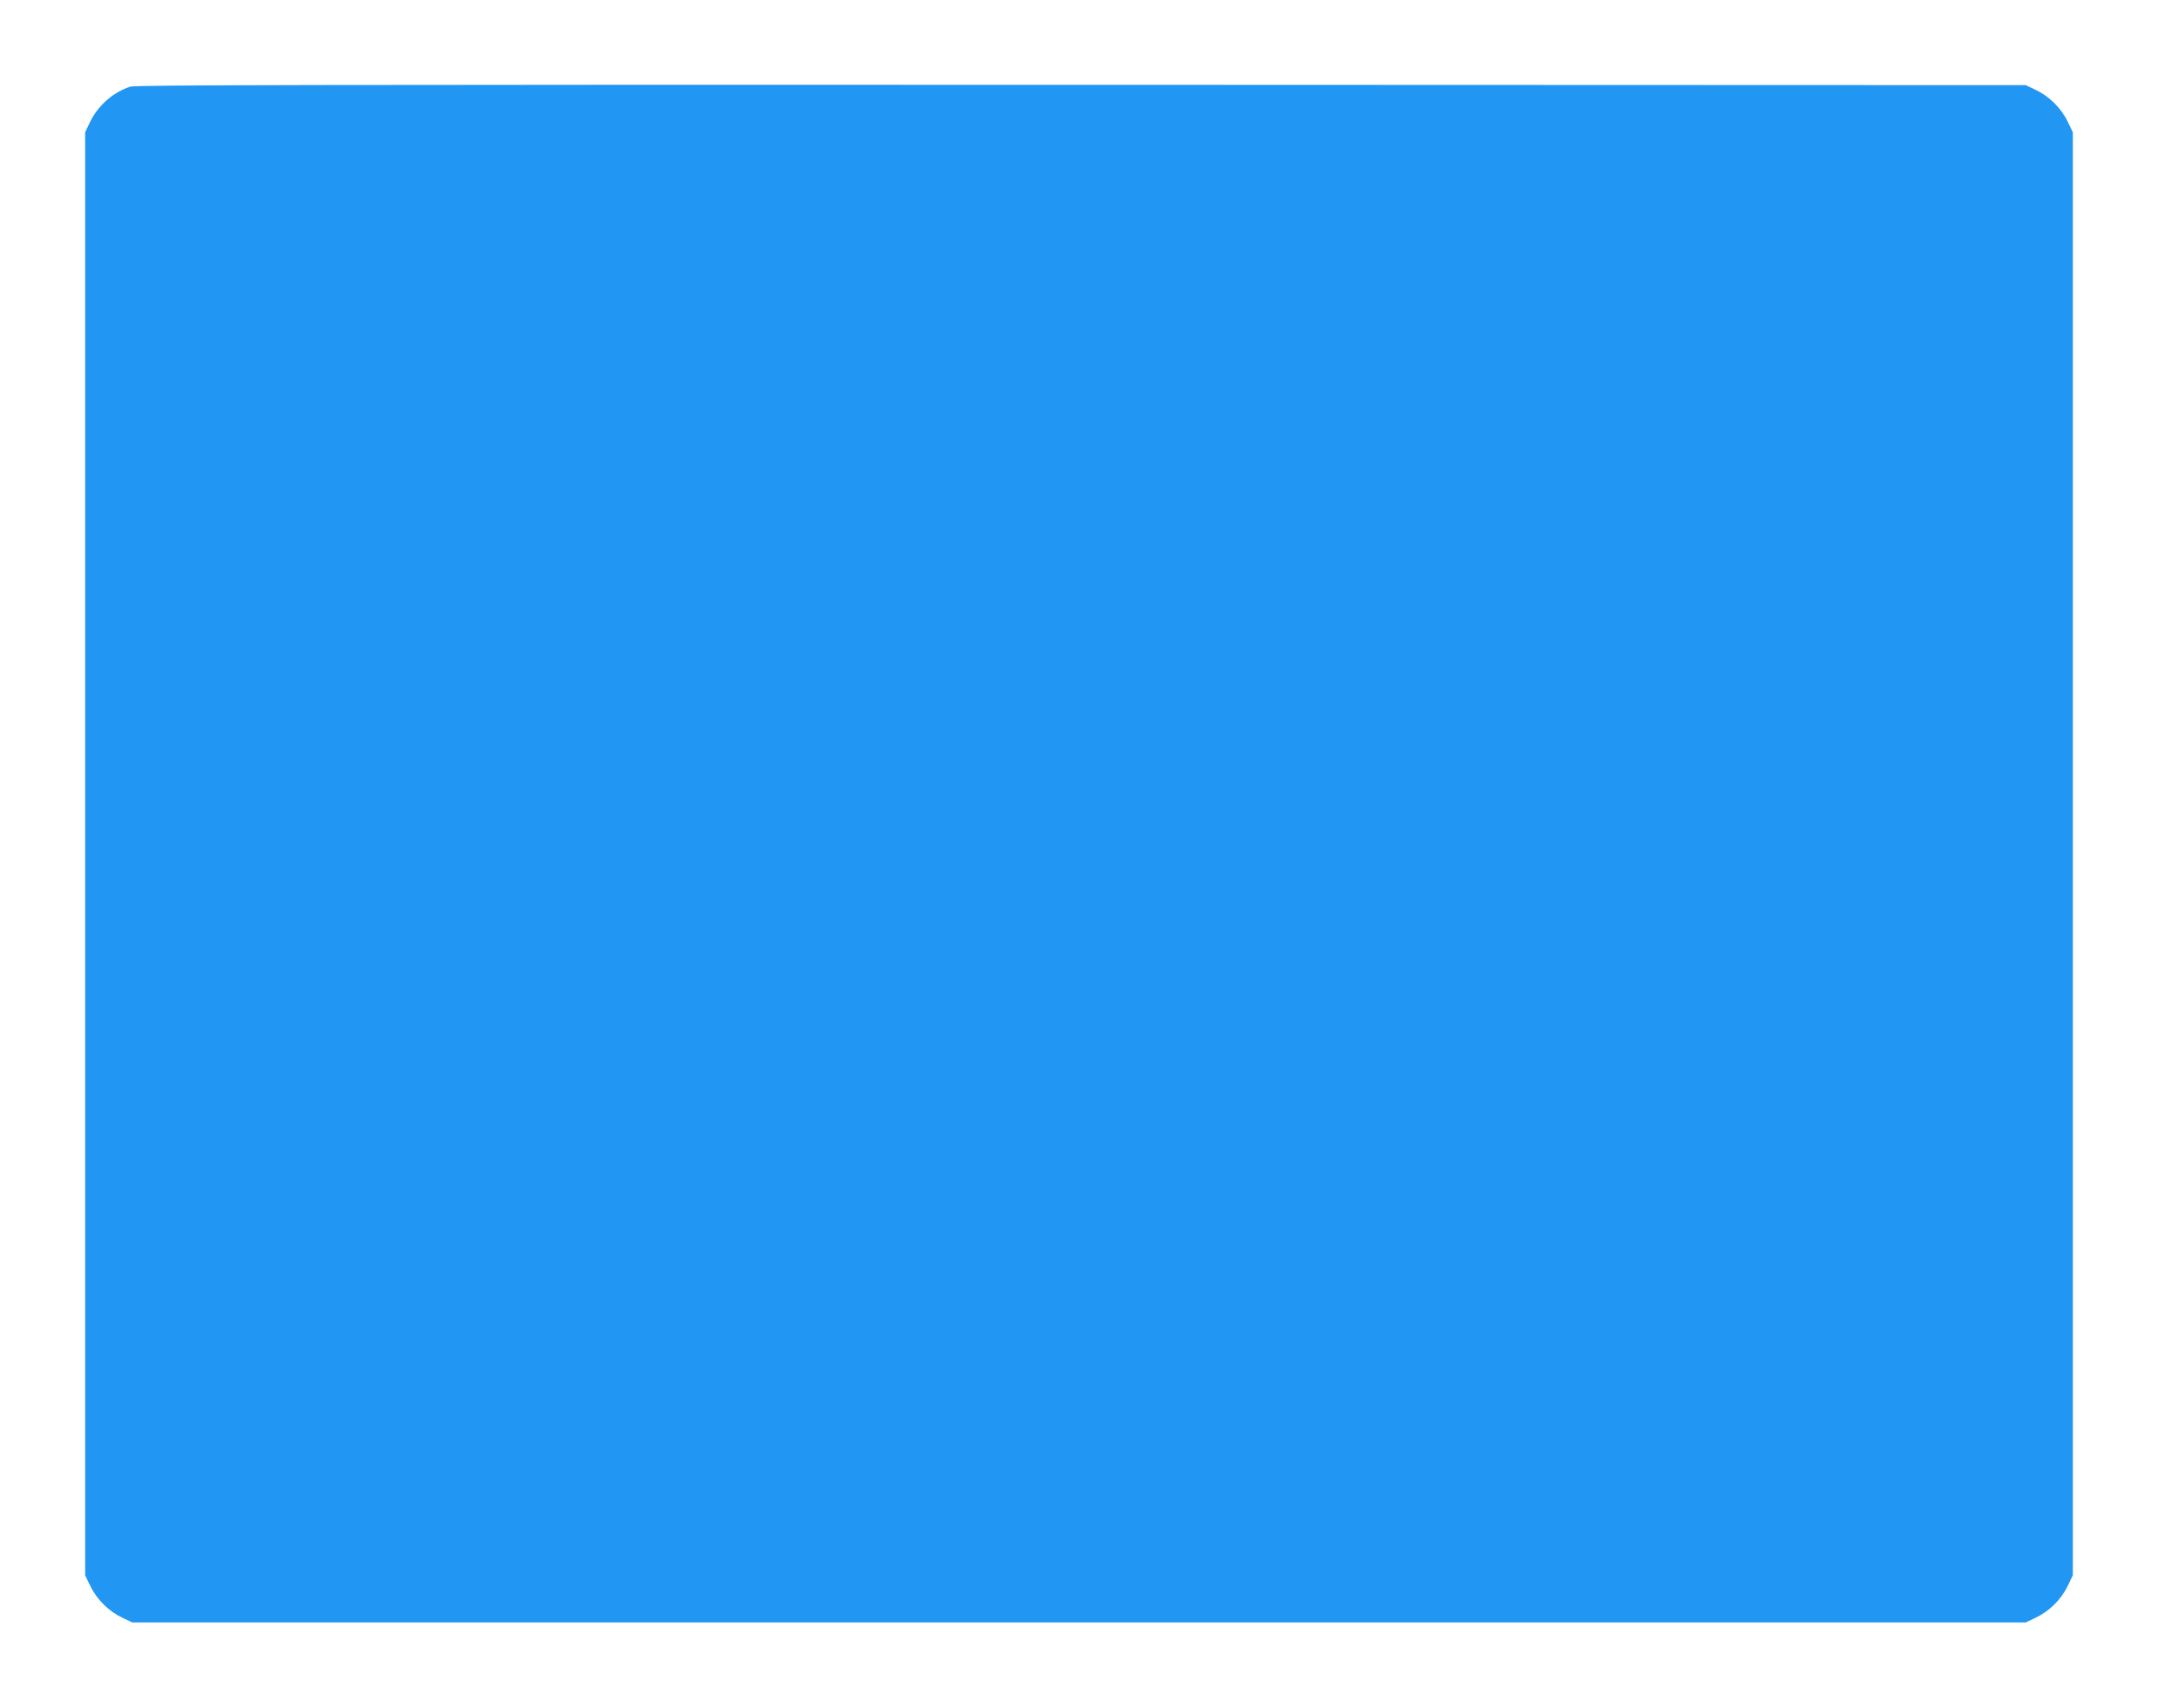
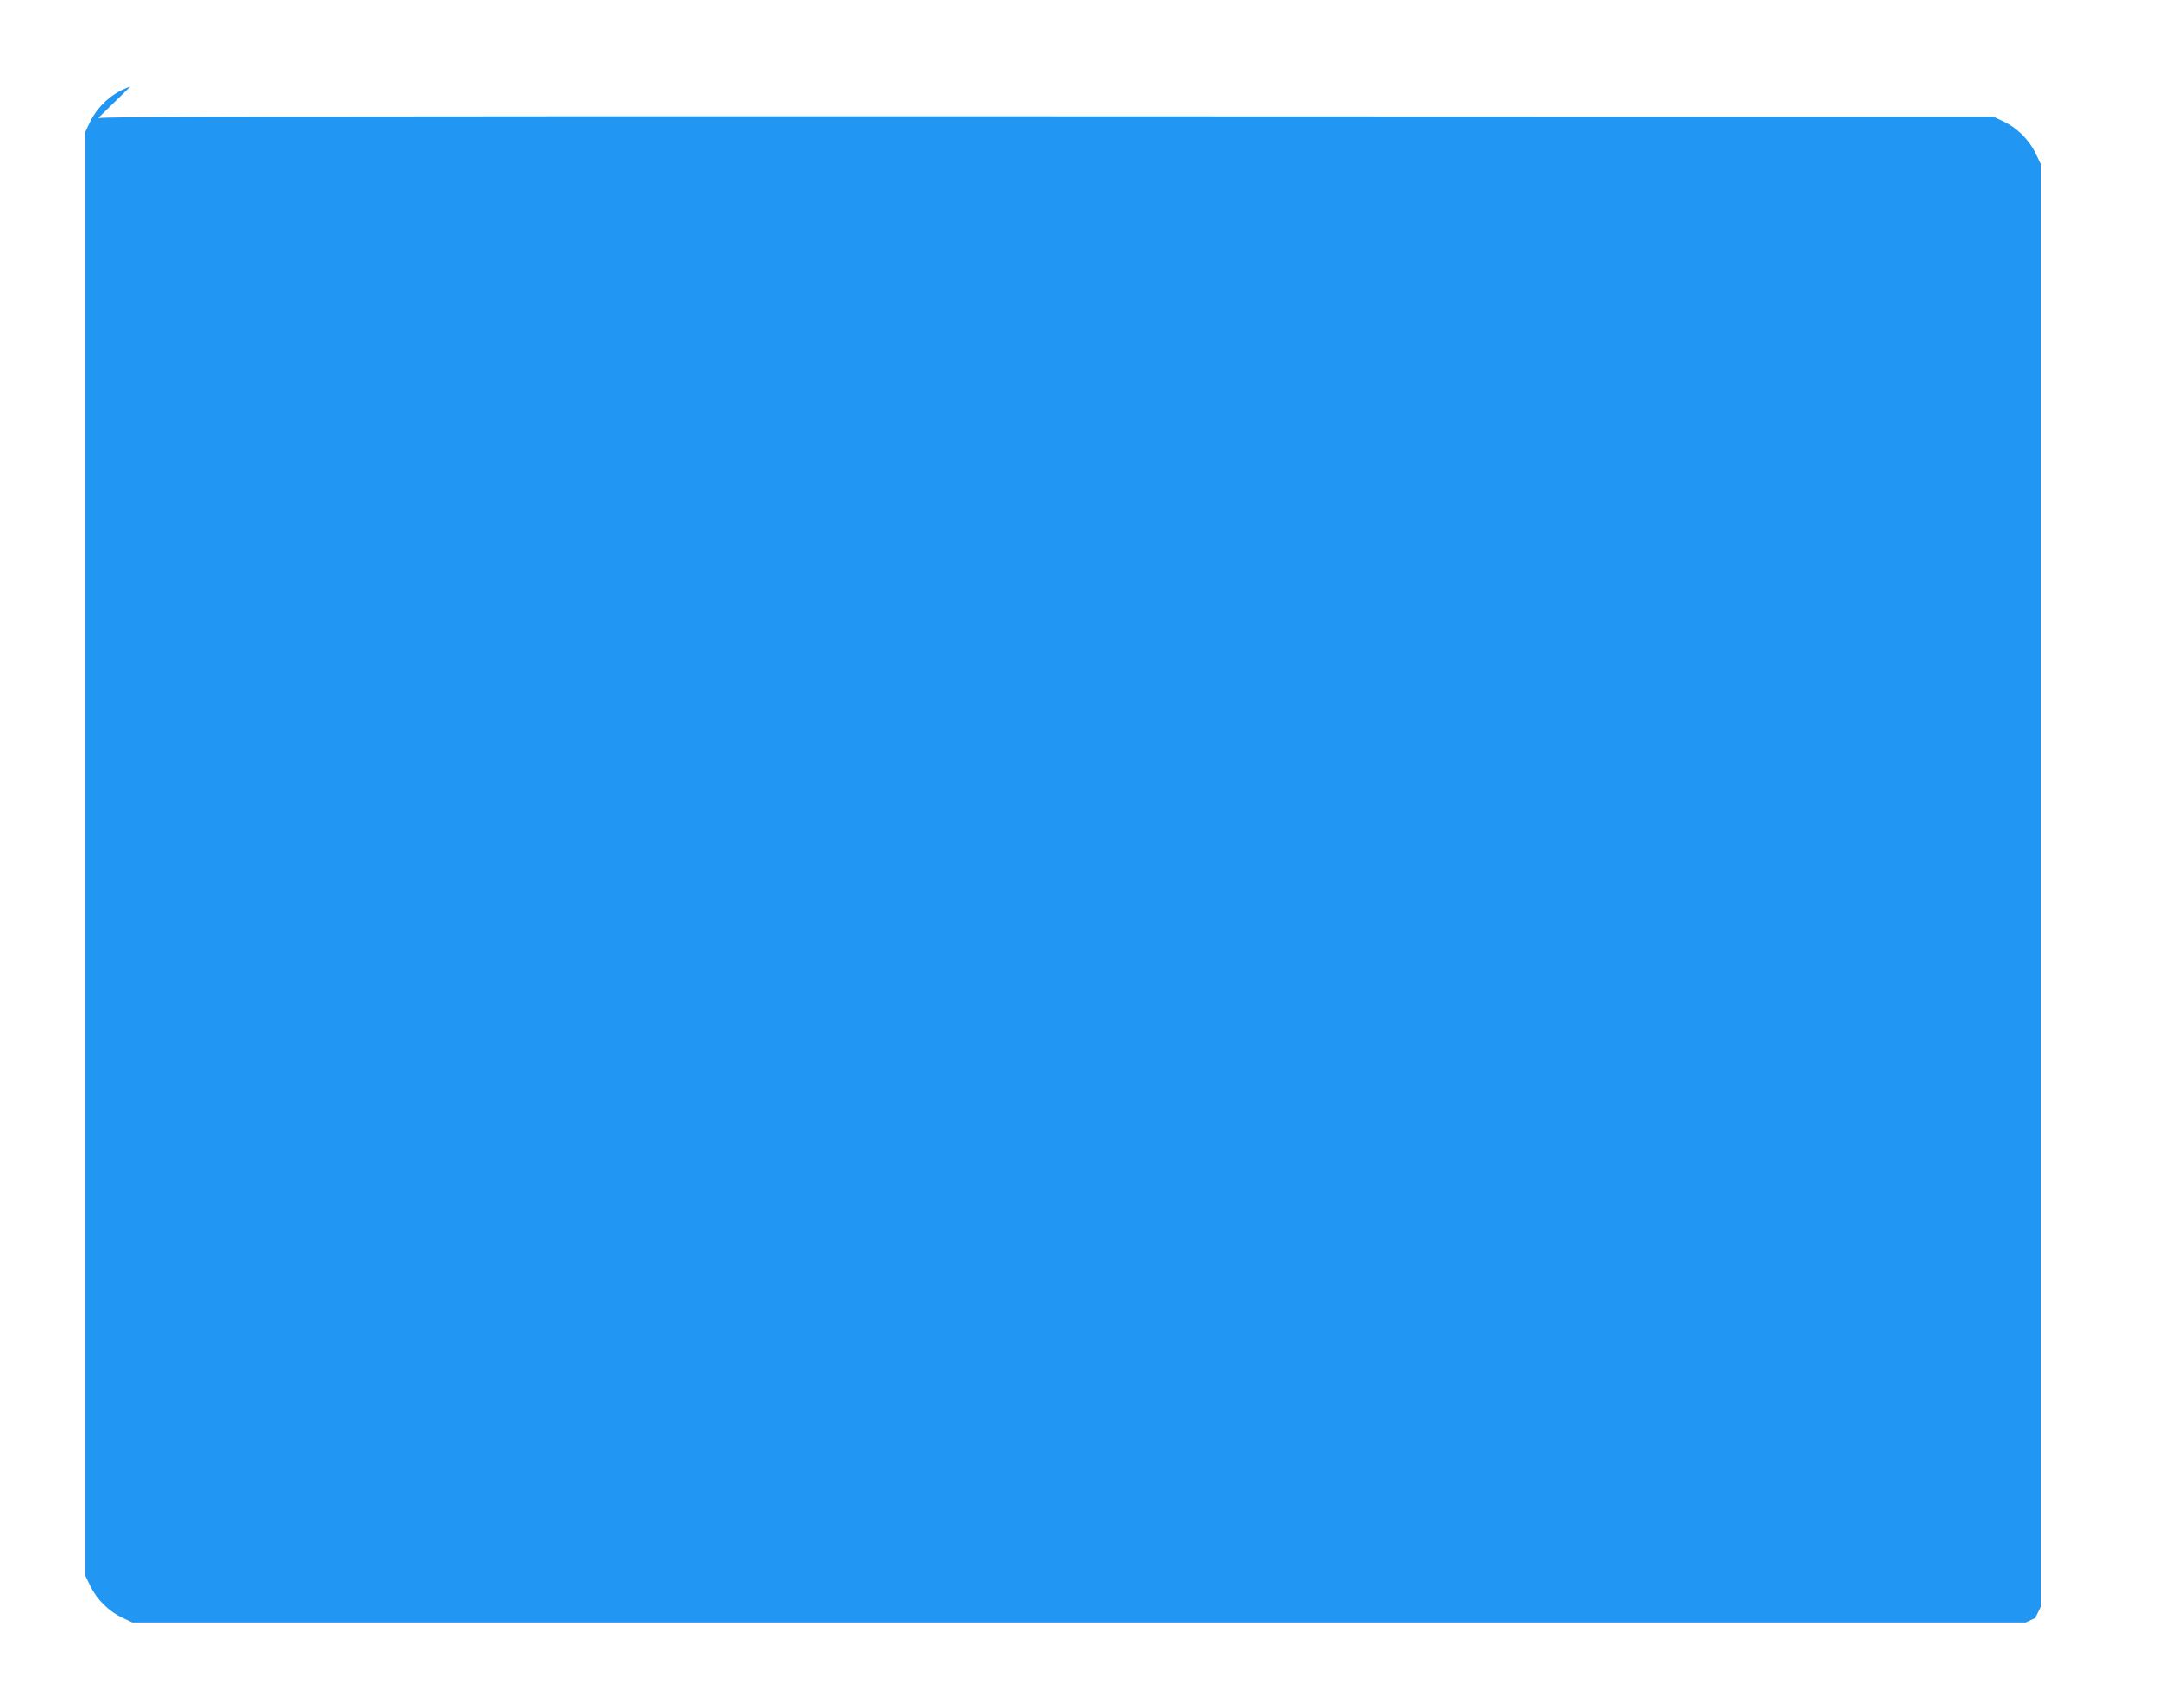
<svg xmlns="http://www.w3.org/2000/svg" version="1.0" width="1280pt" height="1013pt" viewBox="0 0 1280 1013" preserveAspectRatio="xMidYMid meet">
  <g transform="translate(0,1013) scale(0.1,-0.1)" fill="#2196f3" stroke="none">
-     <path d="M773 9616 c-103 -33 -194 -114 -241 -214 l-27 -57 0 -4280 0 -4280 32 -66 c39 -80 111 -150 191 -187 l57 -27 5615 0 5615 0 57 27 c80 37 152 107 191 187 l32 66 0 4280 0 4280 -32 66 c-39 80 -111 150 -191 187 l-57 27 -5600 2 c-4612 1 -5607 -1 -5642 -11z" />
+     <path d="M773 9616 c-103 -33 -194 -114 -241 -214 l-27 -57 0 -4280 0 -4280 32 -66 c39 -80 111 -150 191 -187 l57 -27 5615 0 5615 0 57 27 l32 66 0 4280 0 4280 -32 66 c-39 80 -111 150 -191 187 l-57 27 -5600 2 c-4612 1 -5607 -1 -5642 -11z" />
  </g>
</svg>